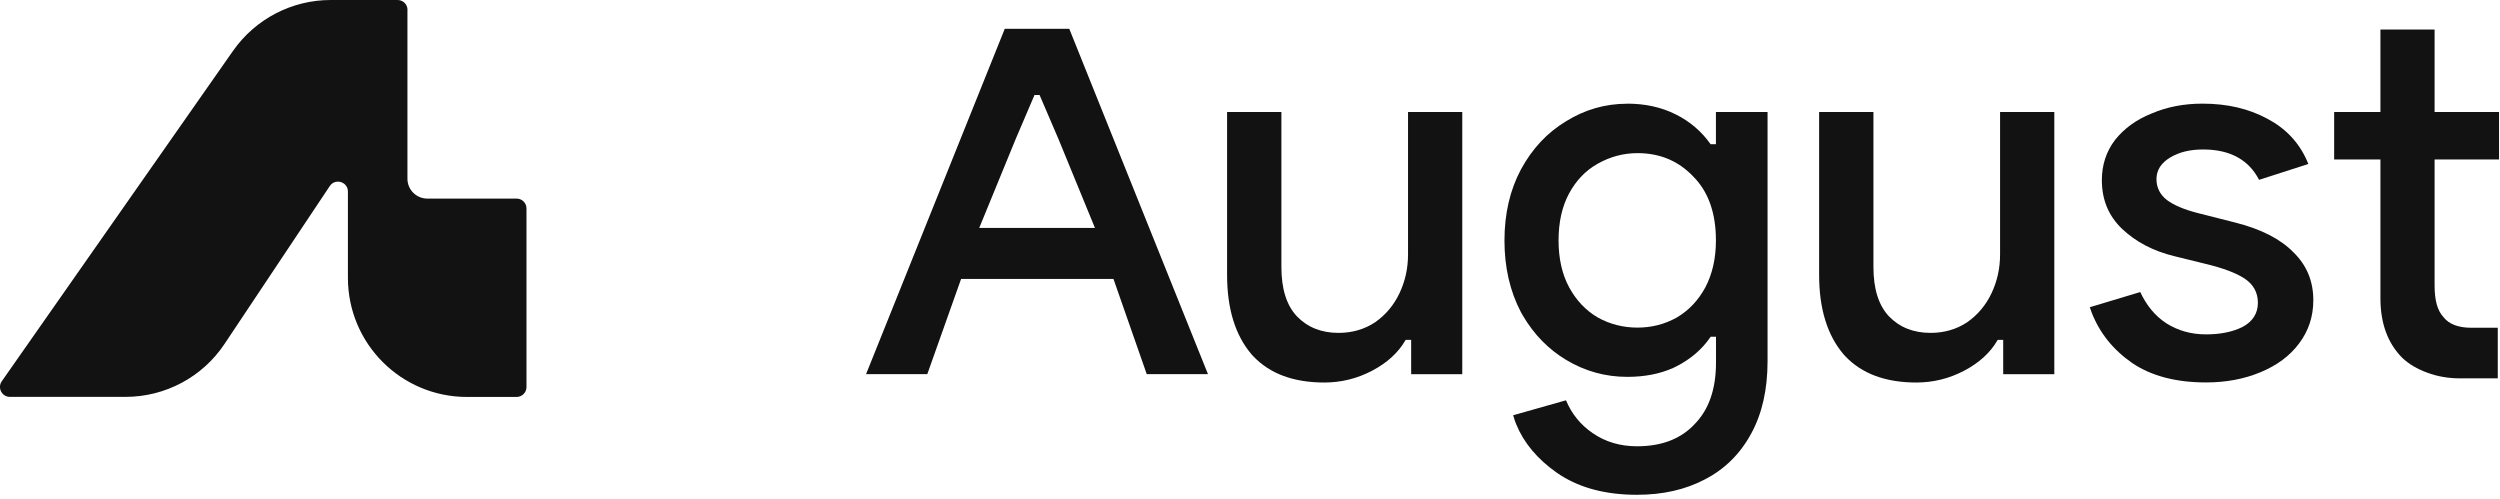
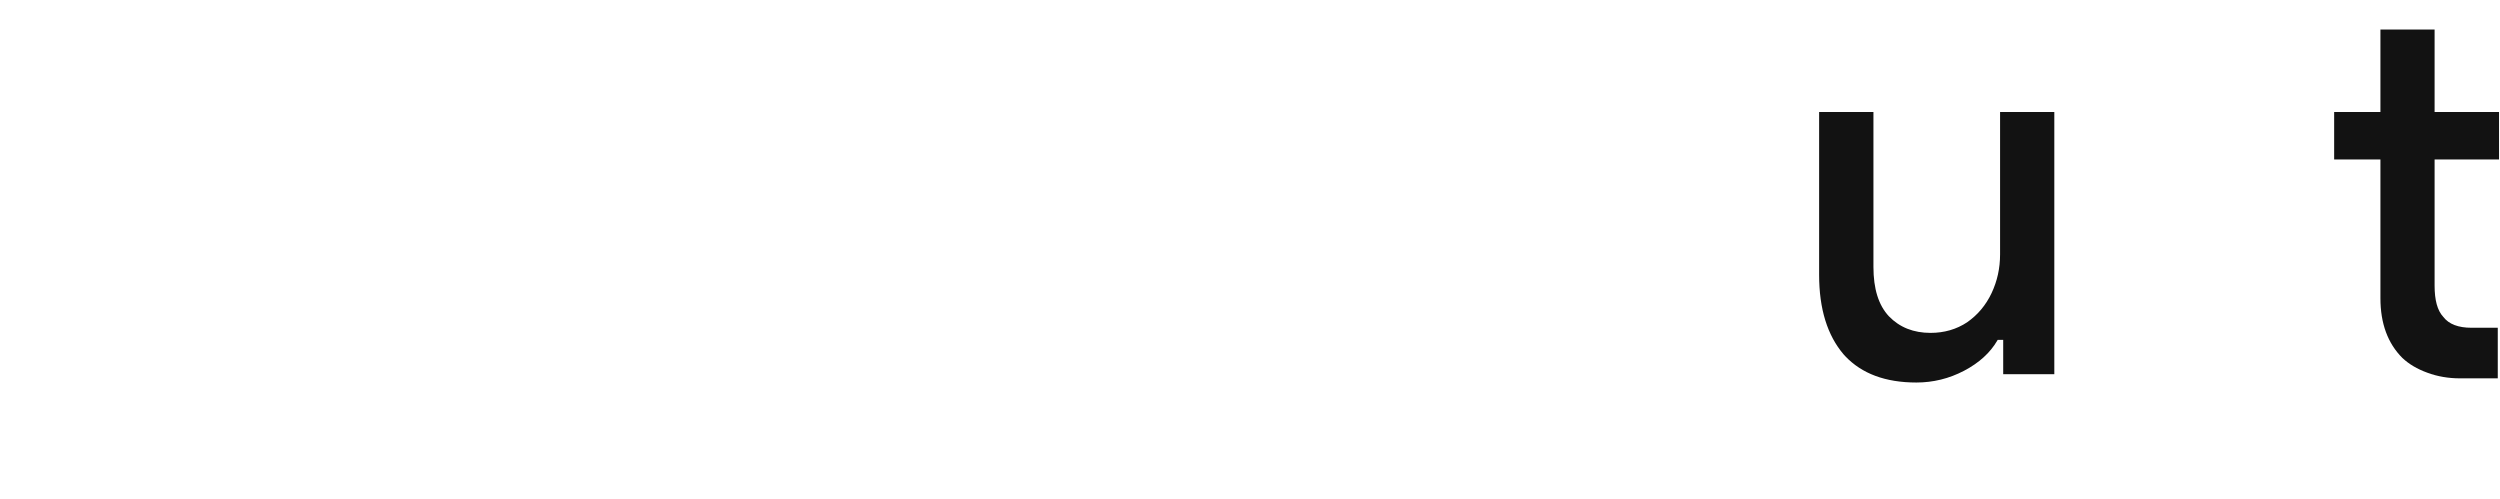
<svg xmlns="http://www.w3.org/2000/svg" width="336" height="67" viewBox="0 0 336 67" fill="none">
  <g clip-path="url(#clip0_5692_1495)">
-     <path fill-rule="evenodd" clip-rule="evenodd" d="M54.77 1.33C54.77 0.59 54.17 0 53.44 0H44.44C39.22 0 34.33 2.55 31.33 6.82L0.24 51.24C-0.38 52.12 0.25 53.34 1.33 53.34H16.87C22.22 53.34 27.22 50.67 30.18 46.22L44.32 25.01C45.05 23.91 46.76 24.43 46.76 25.75V37.35C46.76 46.19 53.92 53.35 62.76 53.35H69.43C70.17 53.35 70.76 52.75 70.76 52.02V28.02C70.76 27.28 70.16 26.69 69.43 26.69H57.43C55.96 26.69 54.76 25.5 54.76 24.02V1.33H54.77Z" fill="#121212" />
    <path d="M327.21 3.97V15.05H335.87V21.43H327.21V38.4C327.21 40.32 327.58 41.74 328.38 42.59C329.13 43.58 330.42 44.05 332.16 44.05C332.78 44.05 333.4 44.05 334.03 44.05C334.59 44.05 335.14 44.05 335.7 44.05V50.85H334.09C333.05 50.85 331.73 50.85 330.63 50.85C329.07 50.85 327.6 50.6 326.23 50.09C324.85 49.59 323.74 48.92 322.88 48.11C320.92 46.15 319.93 43.48 319.93 40.08V21.43H313.71V15.05H319.93V3.97H327.22H327.21Z" fill="#121212" />
-     <path d="M296.04 13.93C299.32 13.93 302.2 14.6 304.68 15.93C307.15 17.22 308.94 19.09 310.04 21.56L310.24 22.04L303.62 24.17C302.93 22.84 301.98 21.83 300.75 21.15C299.48 20.44 297.93 20.09 296.11 20.09C294.29 20.09 292.88 20.45 291.67 21.17C290.46 21.9 289.83 22.86 289.83 24.07C289.83 25.21 290.3 26.15 291.23 26.88C292.14 27.56 293.47 28.13 295.21 28.59L300.45 29.92C303.92 30.8 306.52 32.14 308.25 33.92C310.03 35.66 310.91 37.79 310.91 40.35C310.91 42.54 310.27 44.48 308.99 46.17C307.76 47.82 306.04 49.1 303.83 50.02C301.62 50.94 299.18 51.4 296.5 51.4C292.43 51.4 289.12 50.52 286.55 48.78C283.97 46.98 282.16 44.71 281.1 41.95L280.87 41.29L287.65 39.25C288.5 41.07 289.66 42.47 291.14 43.44C292.71 44.44 294.5 44.94 296.49 44.94C298.42 44.94 300.06 44.61 301.4 43.94C302.08 43.58 302.59 43.12 302.94 42.58C303.29 42.03 303.46 41.4 303.46 40.69C303.46 39.32 302.86 38.23 301.69 37.45C300.54 36.69 298.79 36.03 296.45 35.47L292.19 34.42C289.38 33.73 287.06 32.51 285.22 30.77C283.4 29.04 282.49 26.86 282.49 24.21C282.49 22.16 283.08 20.36 284.26 18.81C285.49 17.26 287.14 16.06 289.21 15.24C291.28 14.36 293.54 13.93 295.98 13.93H296.04Z" fill="#121212" />
    <path d="M251.79 15.05V35.88C251.79 38.8 252.47 41.02 253.87 42.51C255.31 44 257.18 44.74 259.46 44.74C261.31 44.74 262.96 44.26 264.39 43.31C265.82 42.31 266.91 41 267.67 39.39C268.43 37.78 268.81 36.05 268.81 34.2V15.05H276.1V50.29H269.23V45.68H268.49L268.43 45.78C267.47 47.42 265.99 48.77 263.97 49.83C261.95 50.89 259.81 51.41 257.56 51.41C253.4 51.41 250.23 50.22 248 47.87L247.79 47.64C245.6 45.08 244.49 41.52 244.49 36.94V15.05H251.78H251.79Z" fill="#121212" />
-     <path fill-rule="evenodd" clip-rule="evenodd" d="M218.68 13.93C221.12 13.93 223.3 14.41 225.23 15.38C227.1 16.31 228.7 17.66 229.9 19.38H230.62V15.05H237.56V48.53C237.56 52.37 236.82 55.62 235.35 58.29C233.88 61 231.81 63.05 229.14 64.43C226.52 65.81 223.48 66.5 220.01 66.5C215.93 66.5 212.52 65.63 209.77 63.89L209.23 63.53C206.59 61.67 204.78 59.49 203.77 57L203.58 56.5L203.37 55.81L210.47 53.8C211.23 55.62 212.42 57.09 214.04 58.2C215.75 59.39 217.75 59.98 220.02 59.98C223.32 59.98 225.92 58.99 227.78 56.98C229.69 55.02 230.63 52.27 230.63 48.74V45.26H229.91L229.85 45.35C228.71 47 227.17 48.3 225.25 49.27L224.9 49.44C223.1 50.25 221.04 50.65 218.7 50.65C215.76 50.65 213.02 49.89 210.49 48.37C208.12 46.95 206.19 44.98 204.7 42.46L204.41 41.95C202.94 39.14 202.2 35.94 202.2 32.33C202.2 28.72 202.94 25.54 204.41 22.78C205.93 19.97 207.96 17.81 210.49 16.29C213.02 14.72 215.76 13.94 218.7 13.94L218.68 13.93ZM220.08 20.58C218.19 20.58 216.38 21.07 214.74 22C213.12 22.9 211.84 24.24 210.89 25.99C209.94 27.75 209.47 29.86 209.47 32.3C209.47 34.74 209.94 36.85 210.89 38.61C211.84 40.36 213.12 41.72 214.74 42.67C216.36 43.57 218.14 44.03 220.08 44.03C221.98 44.03 223.73 43.58 225.35 42.68C226.97 41.73 228.25 40.37 229.2 38.62C230.15 36.81 230.62 34.71 230.62 32.31C230.62 28.64 229.61 25.76 227.56 23.71C225.57 21.62 223.07 20.58 220.08 20.58Z" fill="#121212" />
-     <path d="M172.22 15.05V35.88C172.22 38.8 172.9 41.02 174.3 42.51C175.74 44 177.61 44.74 179.89 44.74C181.74 44.74 183.39 44.26 184.82 43.31C186.25 42.31 187.34 41 188.1 39.39C188.86 37.78 189.24 36.05 189.24 34.2V15.05H196.53V50.29H189.66V45.68H188.92L188.86 45.78C187.9 47.42 186.42 48.77 184.4 49.83C182.38 50.89 180.24 51.41 177.99 51.41C173.83 51.41 170.66 50.22 168.43 47.87L168.22 47.64C166.03 45.08 164.92 41.52 164.92 36.94V15.05H172.21H172.22Z" fill="#121212" />
-     <path fill-rule="evenodd" clip-rule="evenodd" d="M143.71 3.87L162.35 50.28H154.12L149.65 37.49H129.17L124.63 50.28H116.4L135.04 3.87H143.71ZM139.04 12.76L136.51 18.68L131.61 30.63H147.16L142.26 18.69L139.72 12.77H139.04V12.76Z" fill="#121212" />
  </g>
  <defs>
    <clipPath id="clip0_5692_1495">
      <rect width="335.88" height="66.49" fill="white" />
    </clipPath>
  </defs>
</svg>